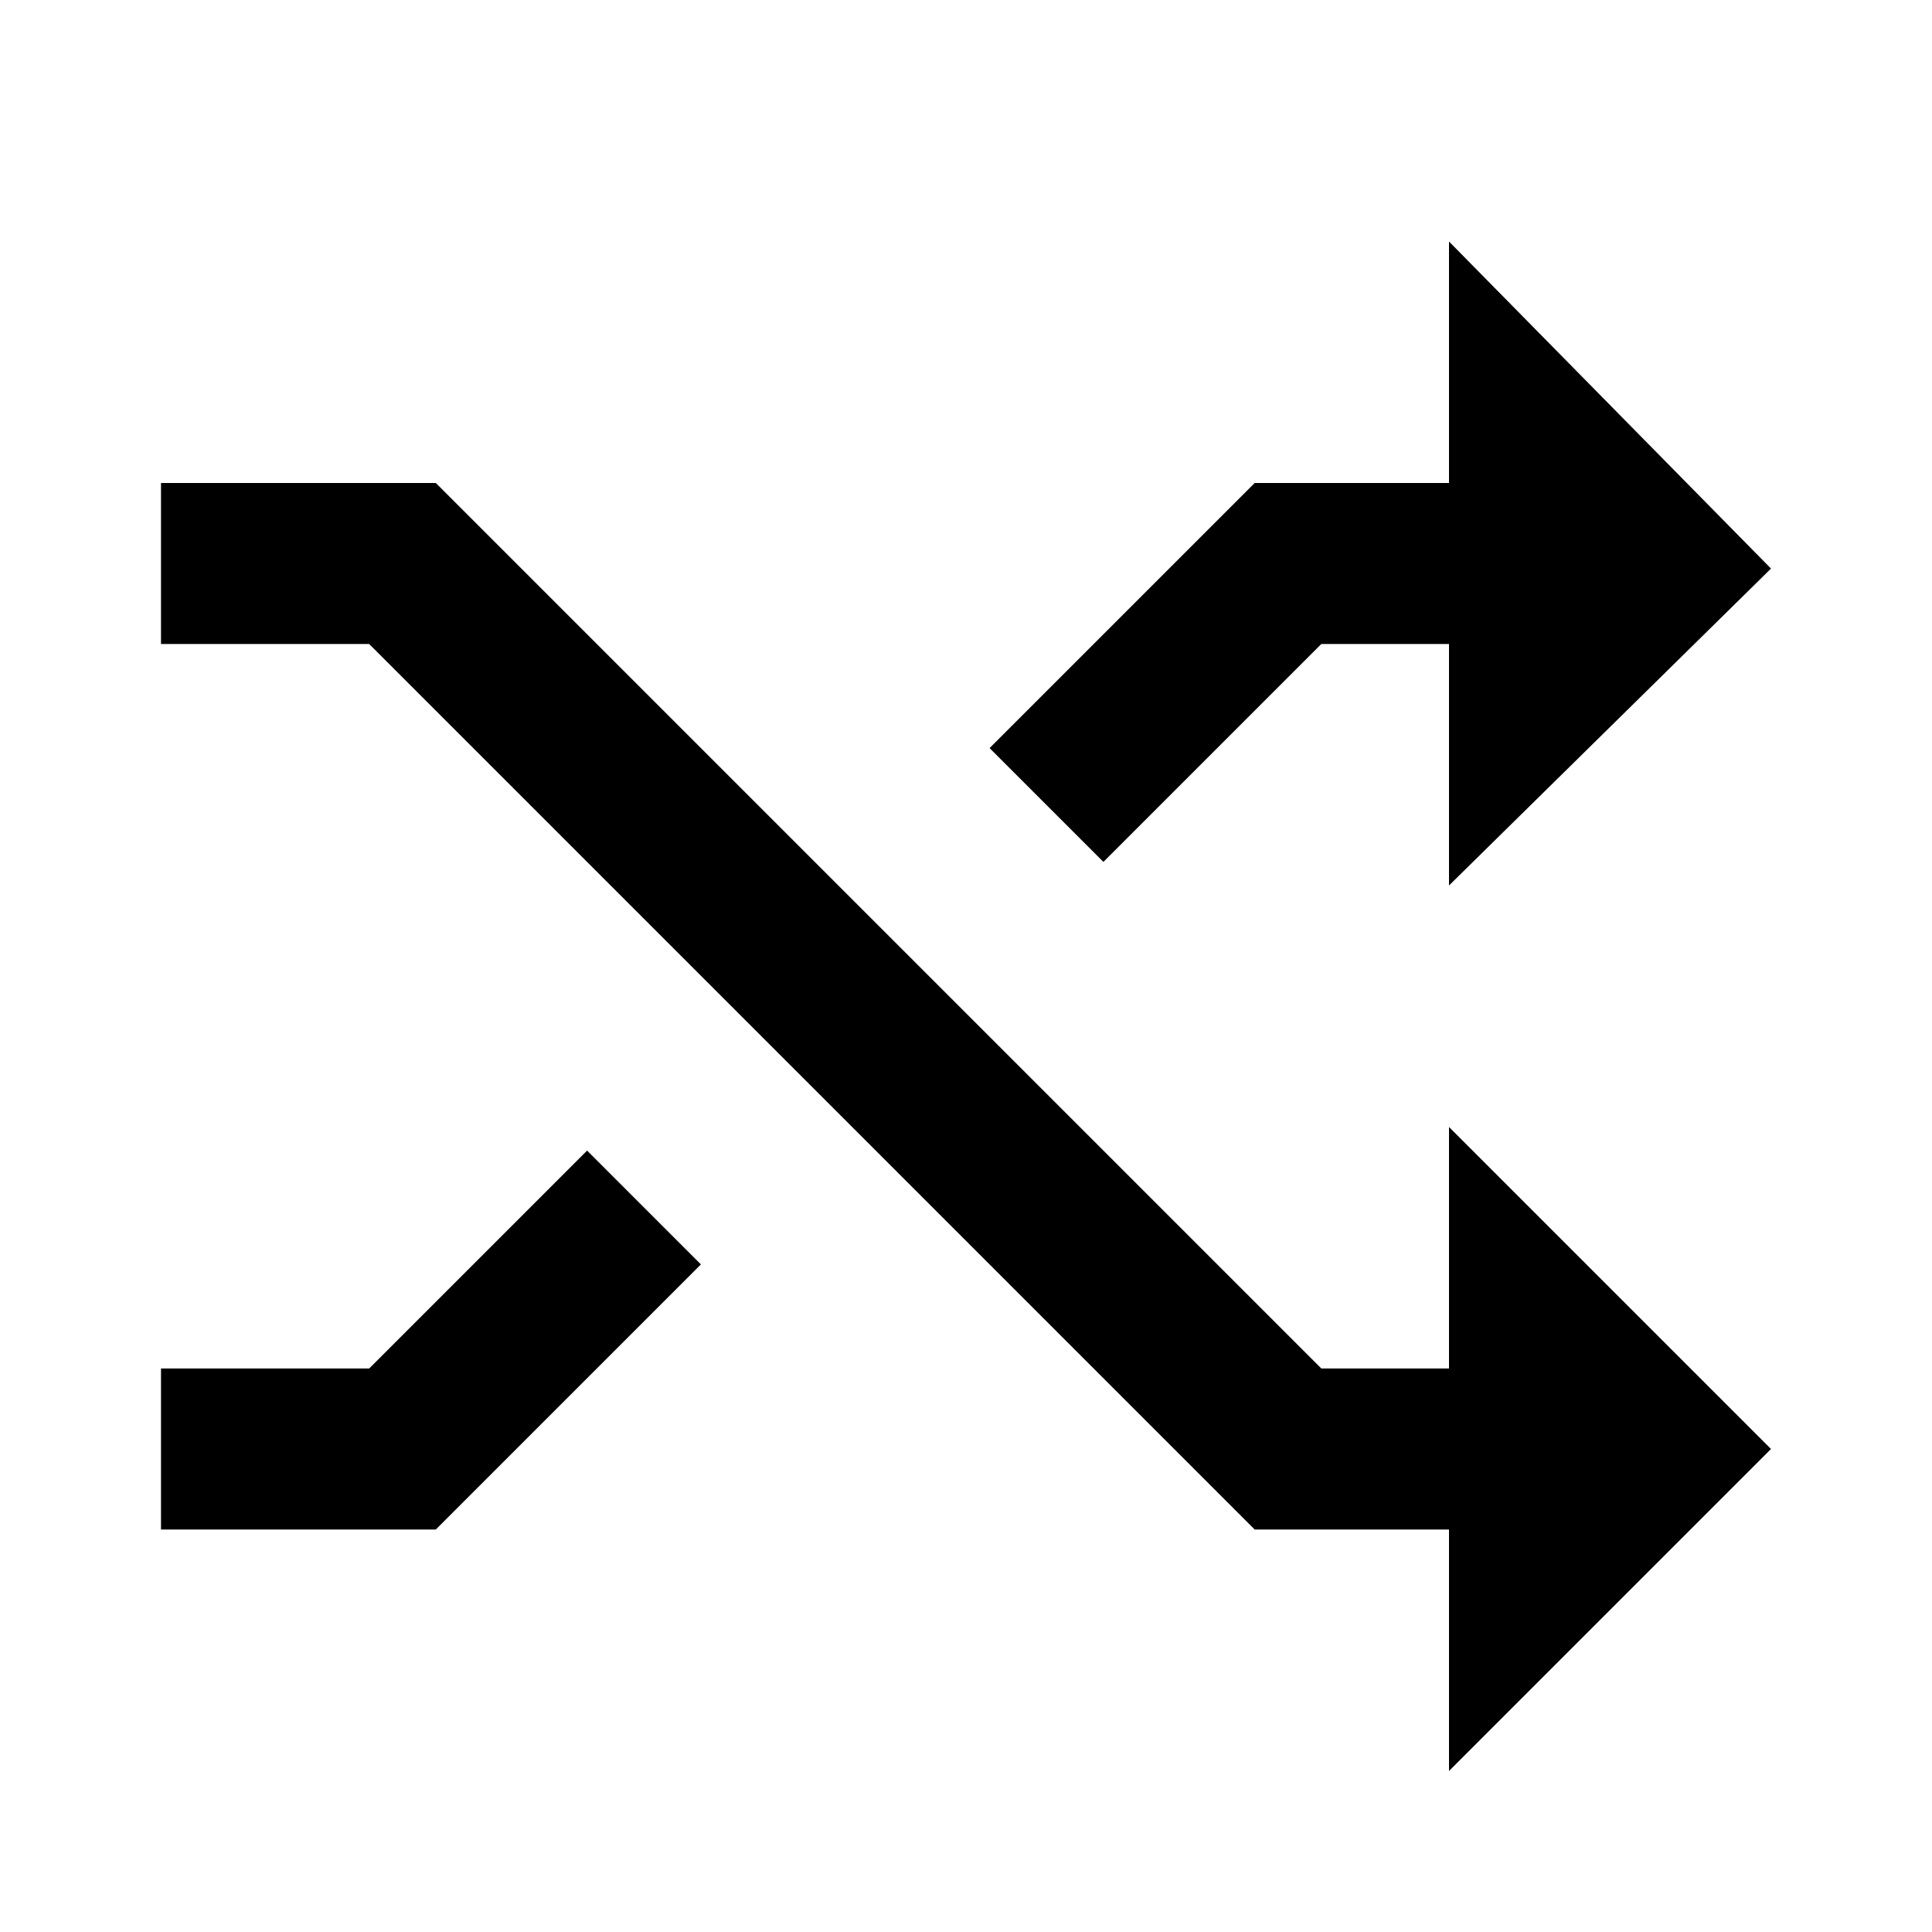
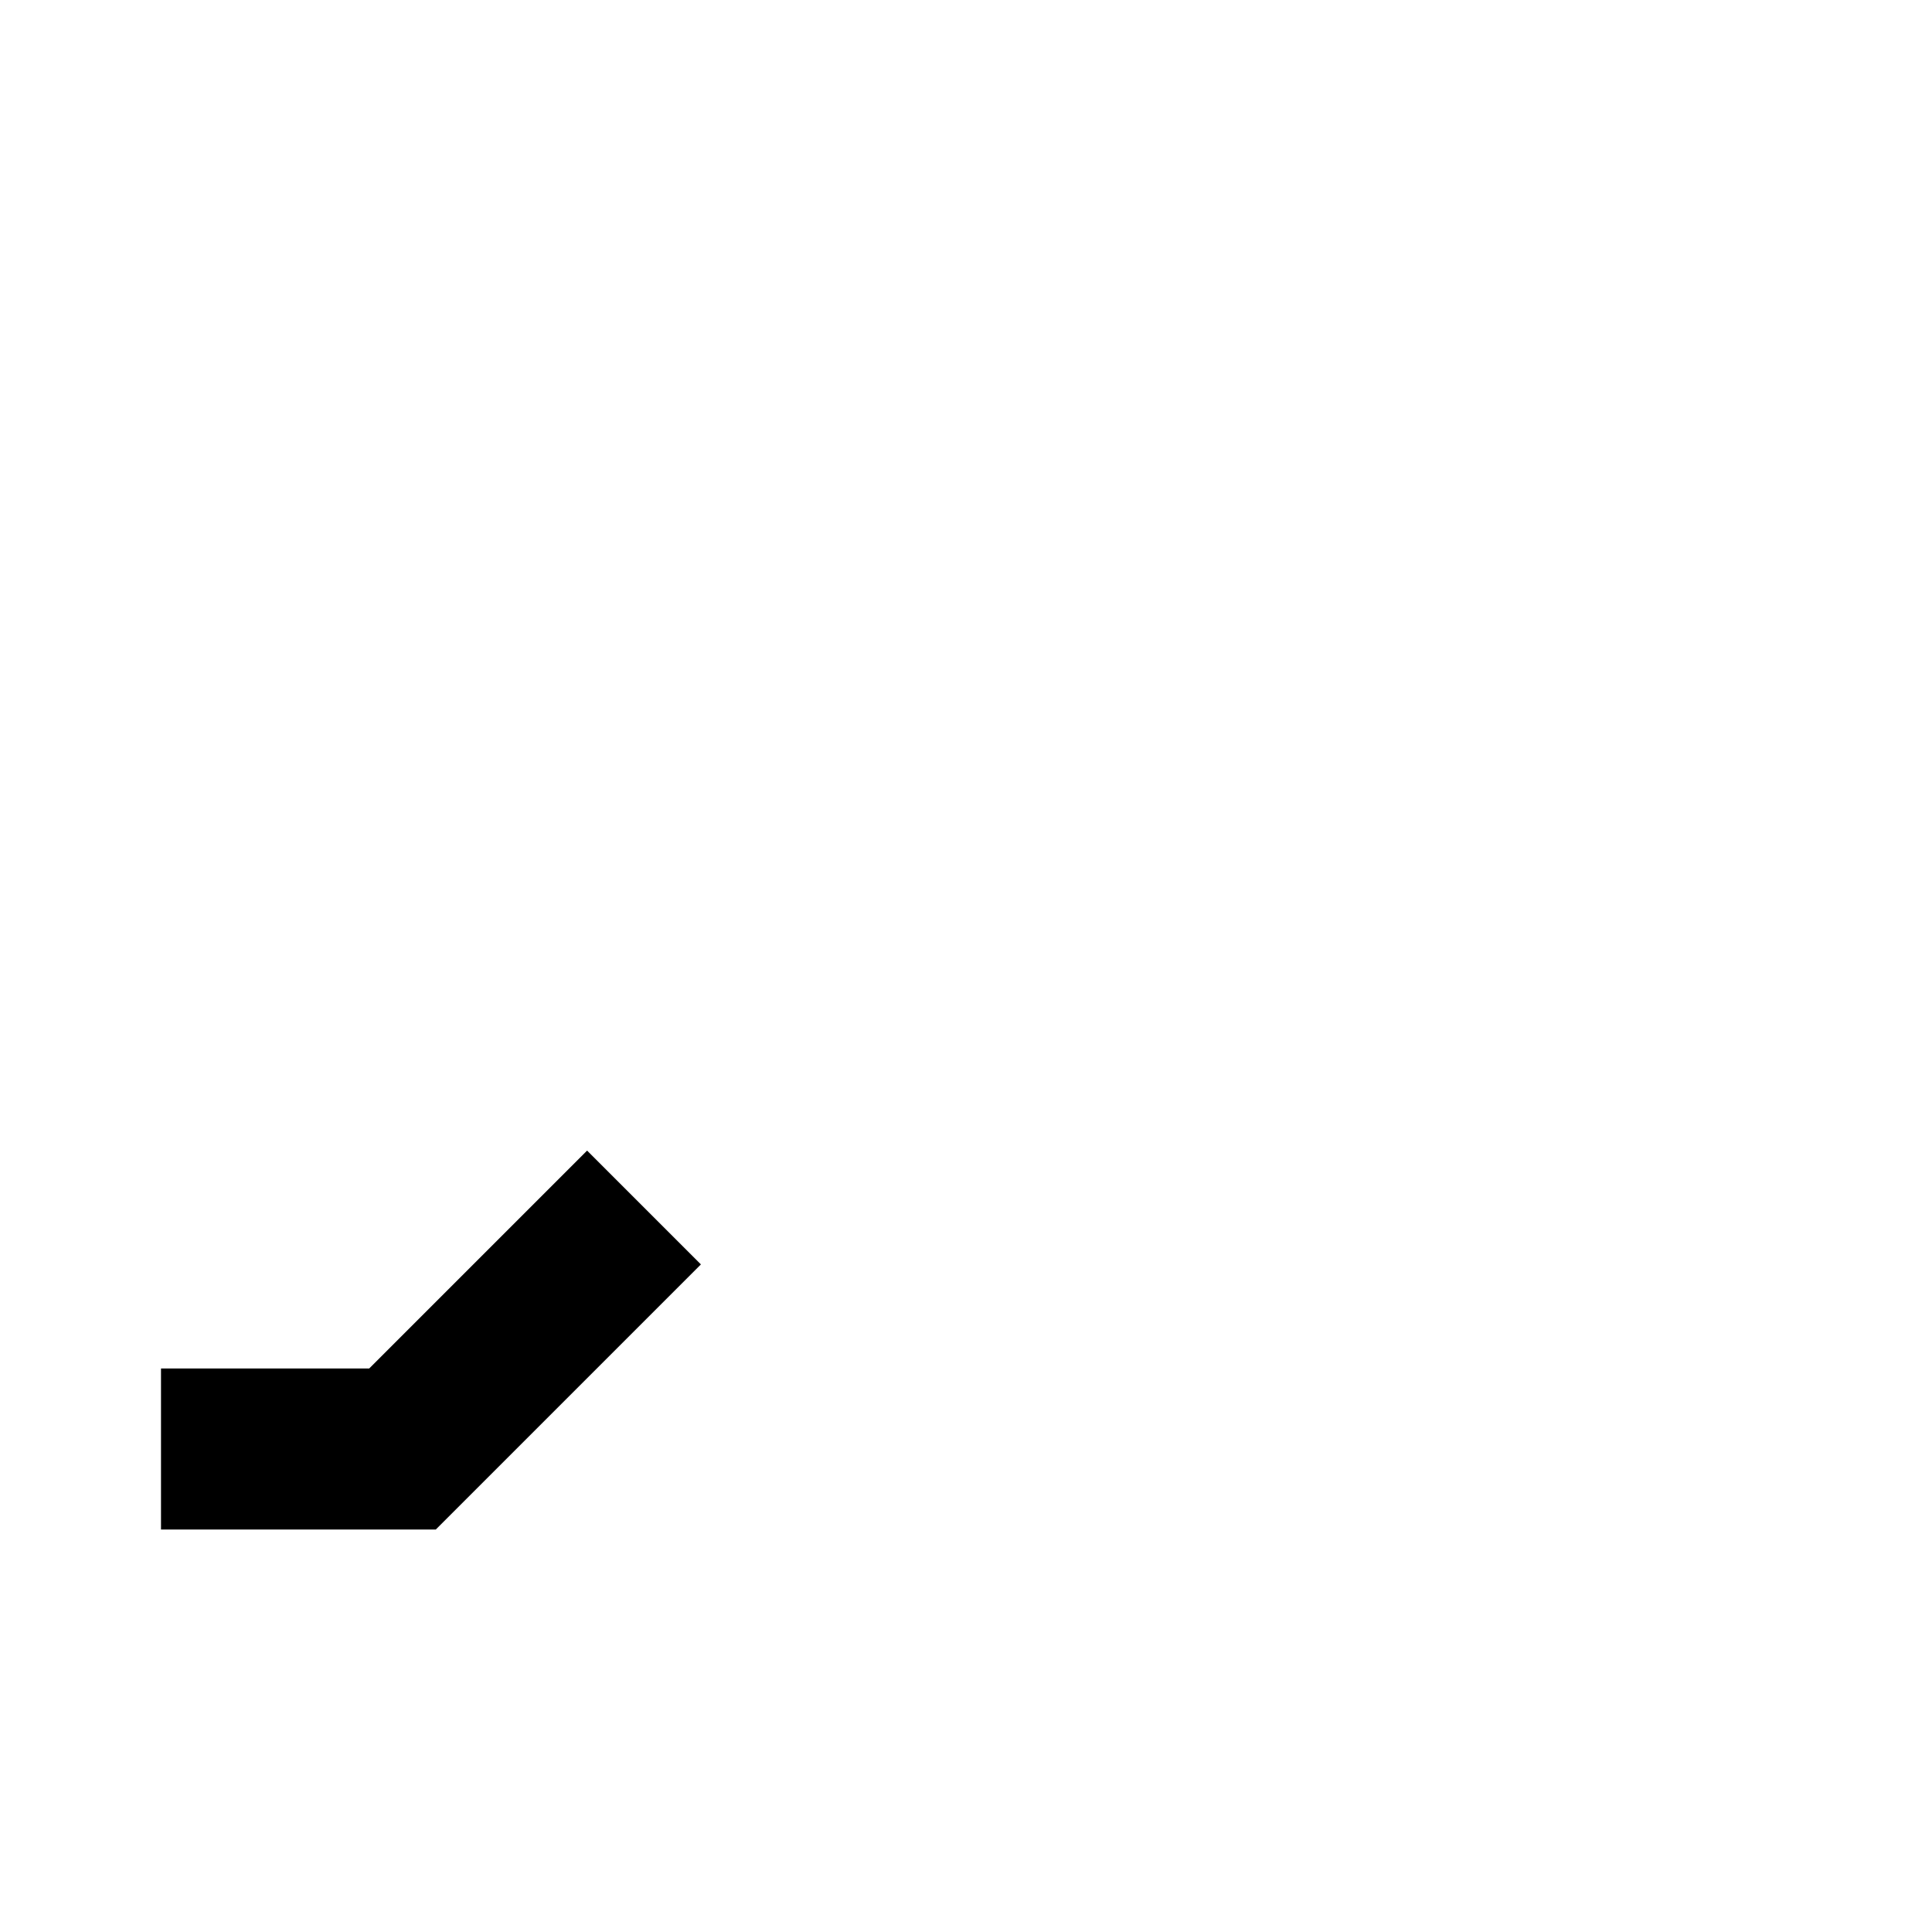
<svg xmlns="http://www.w3.org/2000/svg" version="1.1" id="Layer_1" x="0px" y="0px" width="24px" height="24px" viewBox="0 0 24 24" enable-background="new 0 0 24 24" xml:space="preserve">
  <g>
-     <polygon points="18,6 15.586,6 12.293,9.293 13.707,10.707 16.414,8 18,8 18,11 22,7.063 18,3  " />
-     <polygon points="18,17 16.414,17 5.414,6 2,6 2,8 4.586,8 15.586,19 18,19 18,22 22,18 18,14  " />
    <polygon points="8.707,15.707 7.293,14.293 4.586,17 2,17 2,19 5.414,19  " />
  </g>
</svg>